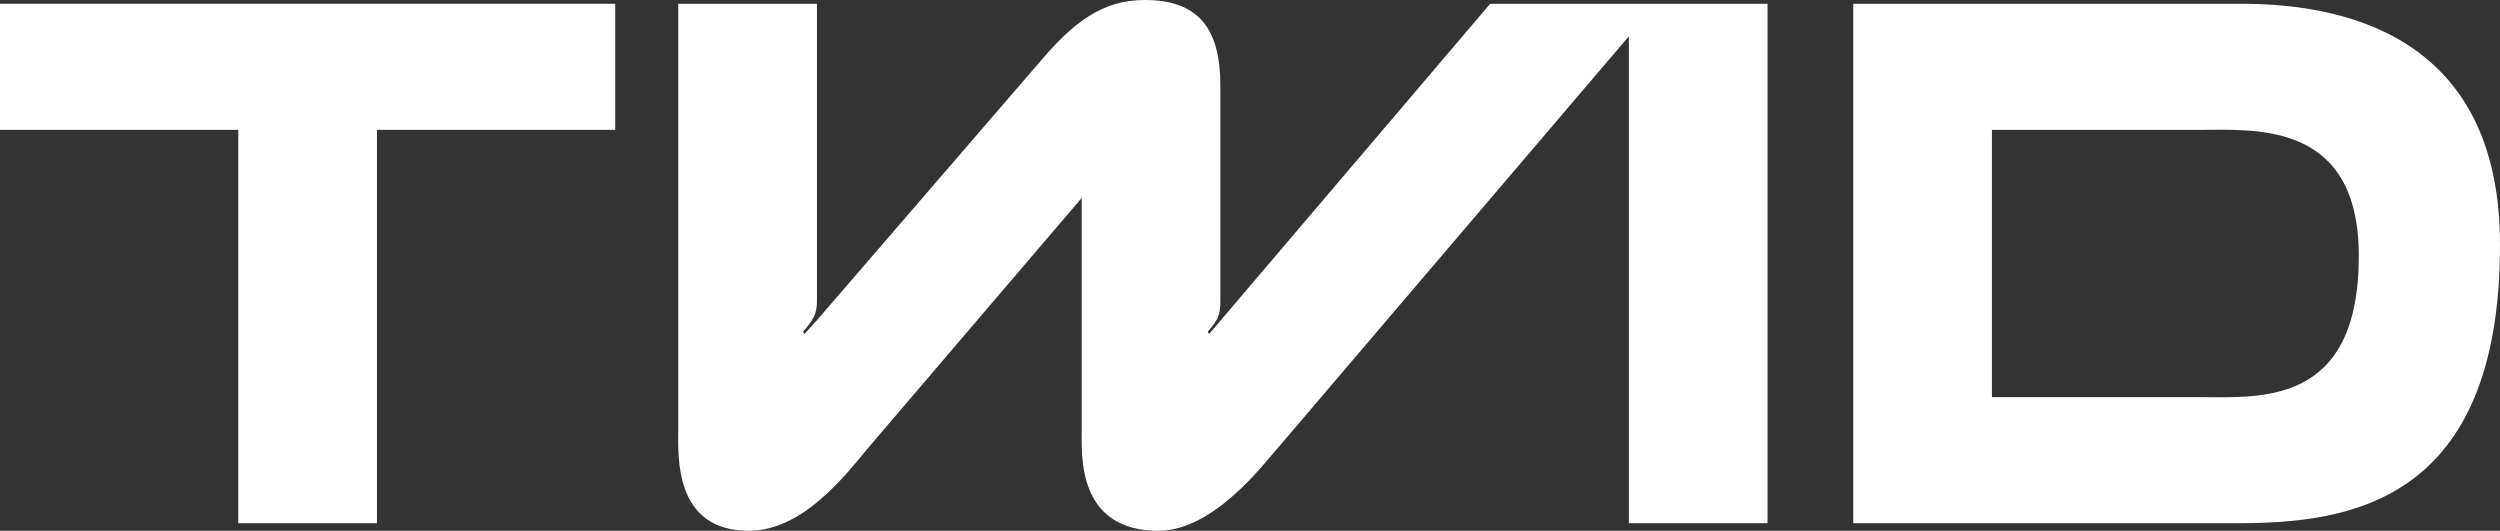
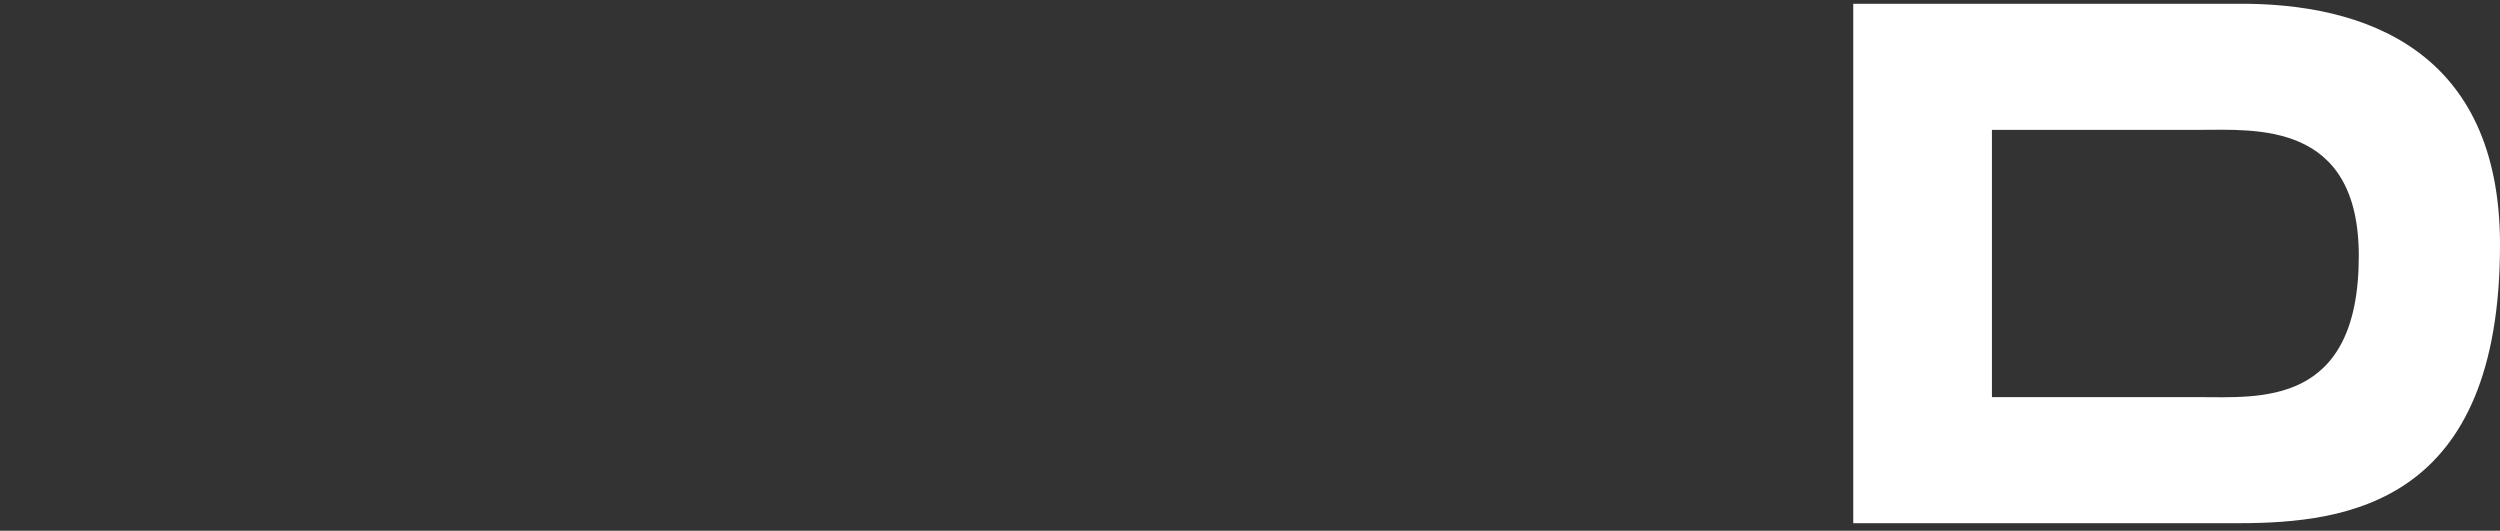
<svg xmlns="http://www.w3.org/2000/svg" id="Layer_1" data-name="Layer 1" viewBox="0 0 396.6 84.2">
  <rect x="0" y="0" width="396.6" height="84.2" fill="#333333" stroke="none" />
  <defs>
    <style> .cls-1 { fill: #fff; } </style>
  </defs>
-   <polygon class="cls-1" points="0 20.6 37.8 20.6 37.8 83 59.8 83 59.8 20.6 97.6 20.6 97.6 .6 0 .6 0 20.6" />
  <path class="cls-1" d="M354.8,.6h-60.8V83h61c17.6,0,41.6-3.2,41.6-44.2,0-30.8-21.4-38.4-41.8-38.2Zm-6,62.4h-32.8V20.6h33c8.8,0,25.2-1.4,25.2,20,0,24-15.8,22.4-25.4,22.4Z" />
-   <path class="cls-1" d="M258.4,.6h-22l-44.6,52.4-.2-.4c1.6-1.8,2-2.6,2-4.8V13.6c0-9-3.4-13.6-12-13.6-6.8,0-11.4,3.6-16.8,10l-35.2,40.8-2,2.2-.2-.4c1.6-1.8,2.2-2.8,2.2-4.8V.6h-22V68c0,4.2-.8,16.2,11.2,16.2,8.4,0,15-8.4,18.8-13l34-39.8v36.6c0,4.2-.8,16.2,12.2,16.2,8.8,0,16.8-10.8,18.8-13L258.4,5.76V83h22V.6h-22Z" />
</svg>